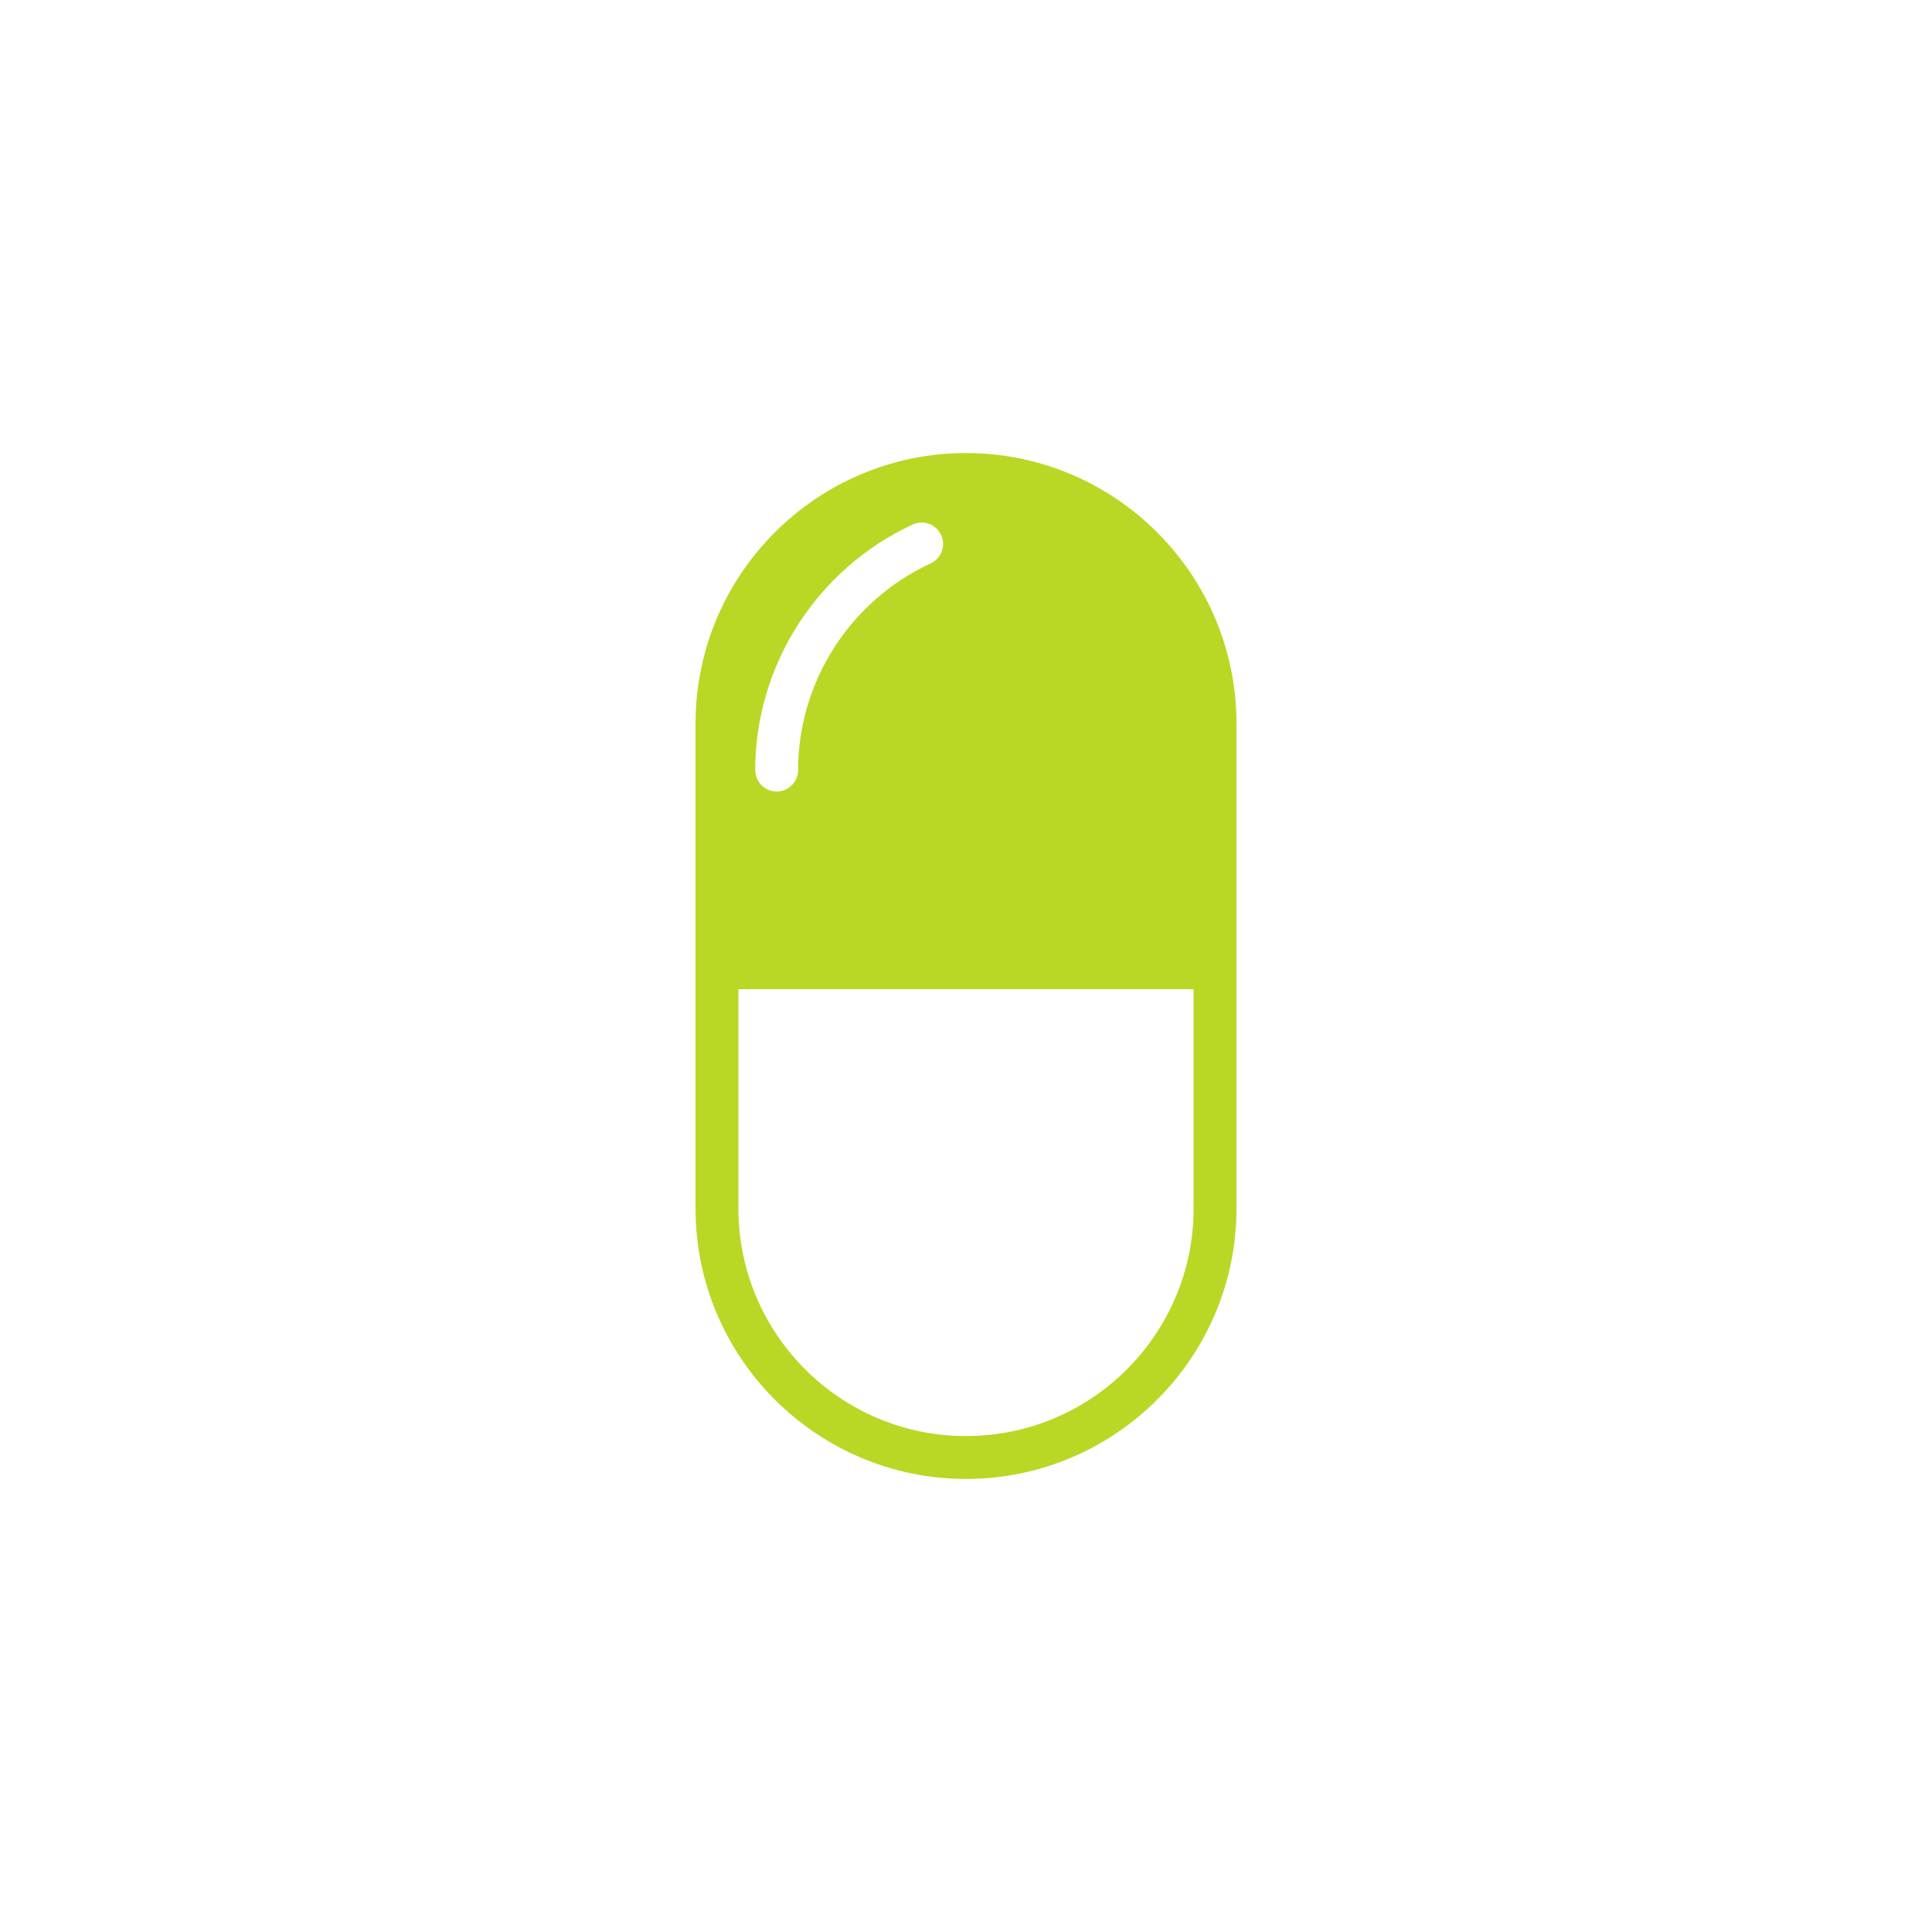
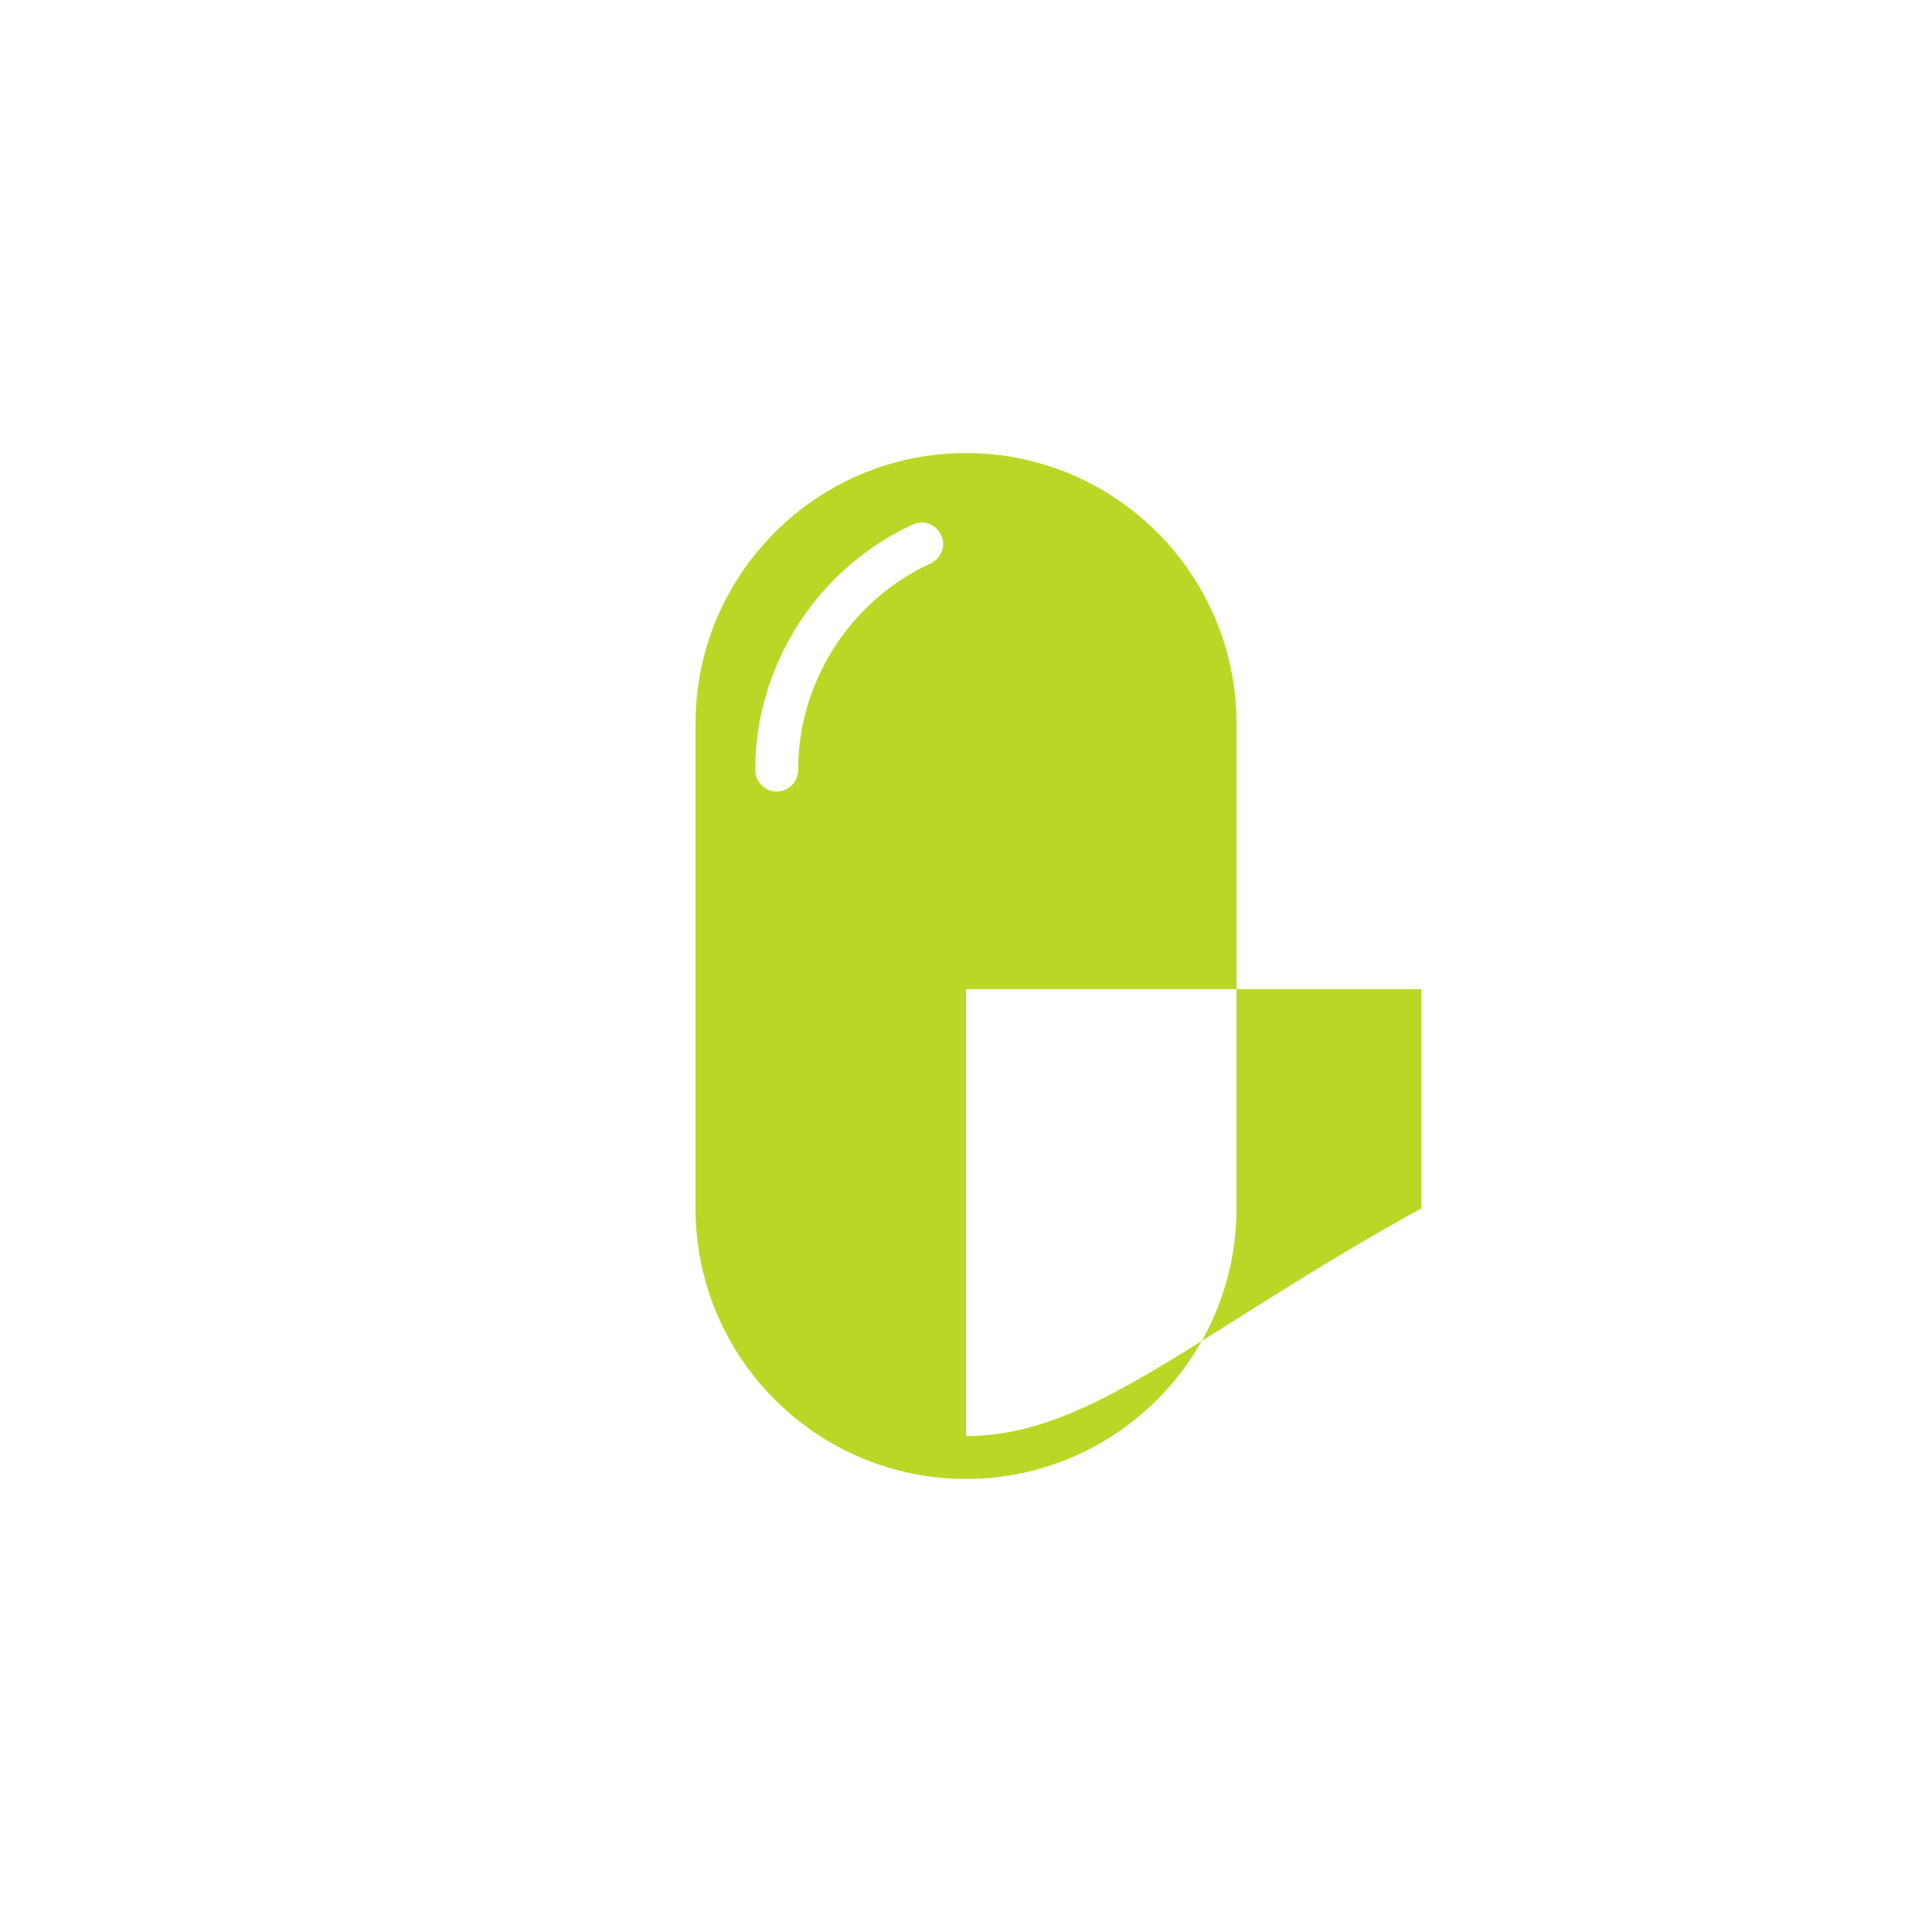
<svg xmlns="http://www.w3.org/2000/svg" version="1.1" id="レイヤー_1" x="0px" y="0px" viewBox="0 0 100 100" style="enable-background:new 0 0 100 100;" xml:space="preserve">
  <style type="text/css">
	.st0{fill:#b9d825;}
</style>
-   <path class="st0" d="M50,23.45c-7.72,0-14,6.28-14,14v25.1c0,7.72,6.28,14,14,14s14-6.28,14-14v-25.1C64,29.73,57.72,23.45,50,23.45  z M48.17,29.16c-4.17,1.93-6.86,6.13-6.86,10.7c0,0.61-0.5,1.11-1.11,1.11s-1.11-0.5-1.11-1.11c0-5.43,3.2-10.42,8.15-12.71  c0.55-0.26,1.21-0.02,1.47,0.54C48.97,28.24,48.73,28.9,48.17,29.16z M50,74.33c-6.5,0-11.78-5.29-11.78-11.78V51.2h23.56v11.35  C61.78,69.05,56.5,74.33,50,74.33z" />
+   <path class="st0" d="M50,23.45c-7.72,0-14,6.28-14,14v25.1c0,7.72,6.28,14,14,14s14-6.28,14-14v-25.1C64,29.73,57.72,23.45,50,23.45  z M48.17,29.16c-4.17,1.93-6.86,6.13-6.86,10.7c0,0.61-0.5,1.11-1.11,1.11s-1.11-0.5-1.11-1.11c0-5.43,3.2-10.42,8.15-12.71  c0.55-0.26,1.21-0.02,1.47,0.54C48.97,28.24,48.73,28.9,48.17,29.16z M50,74.33V51.2h23.56v11.35  C61.78,69.05,56.5,74.33,50,74.33z" />
</svg>